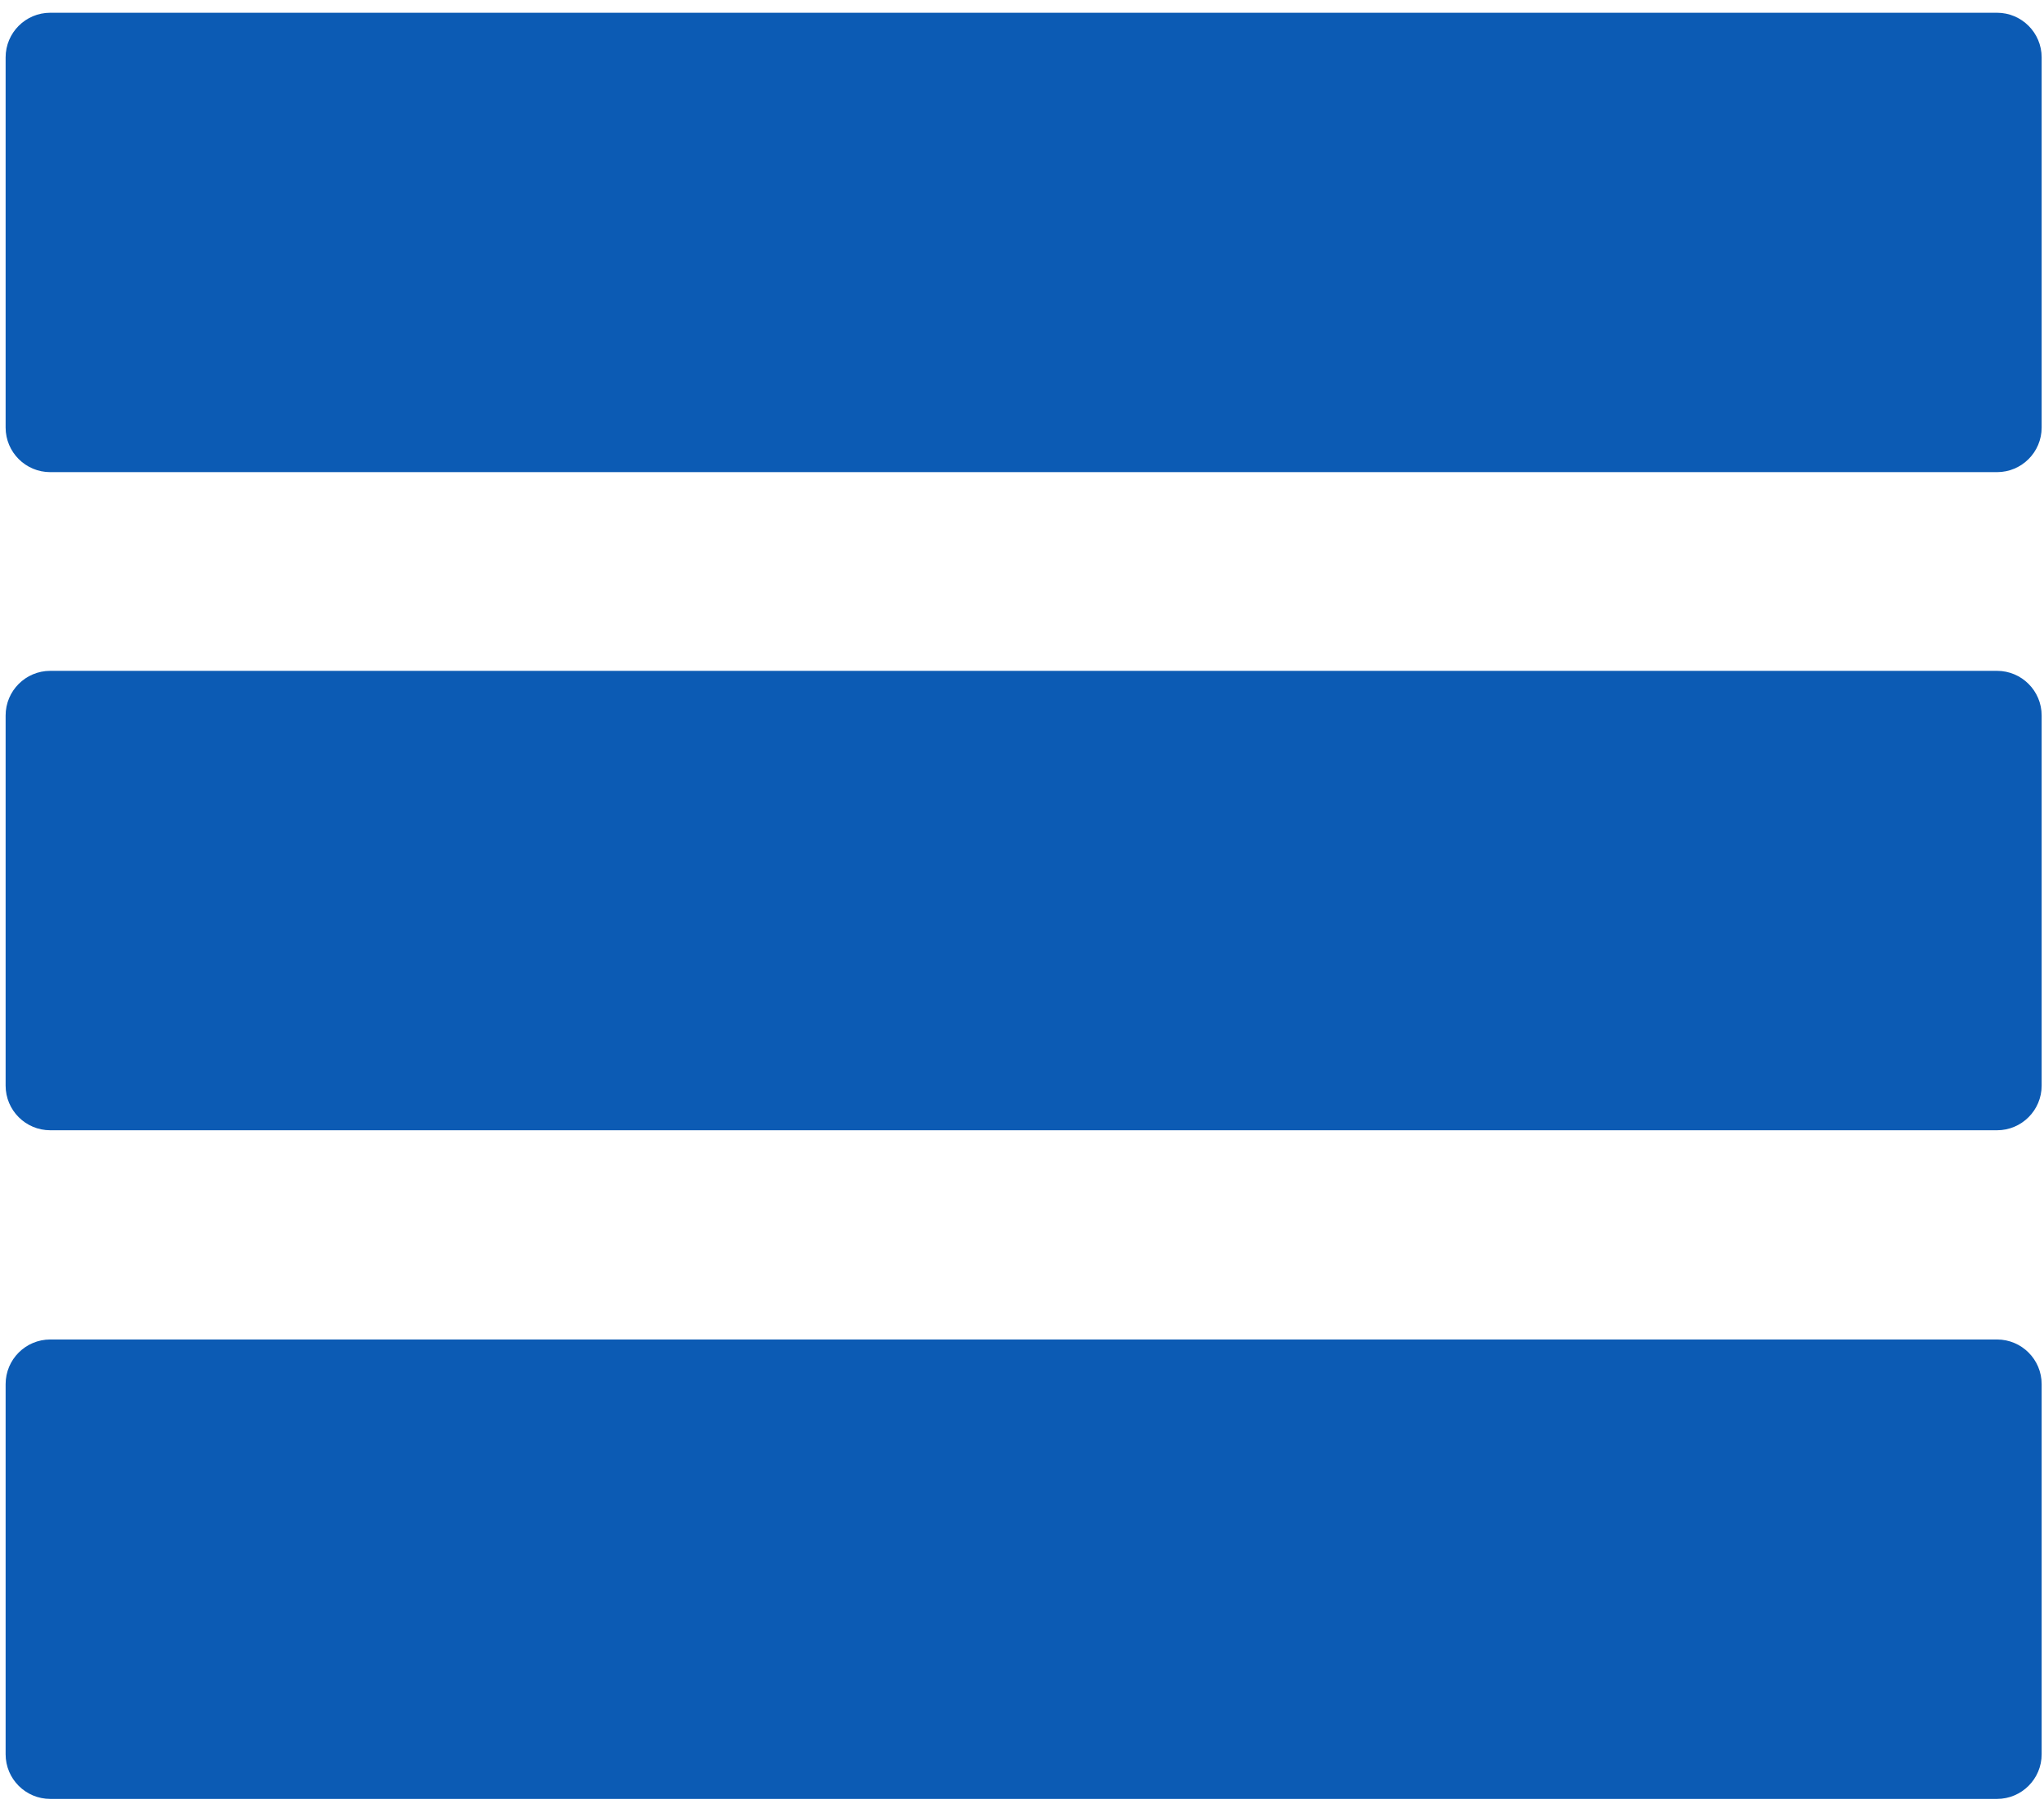
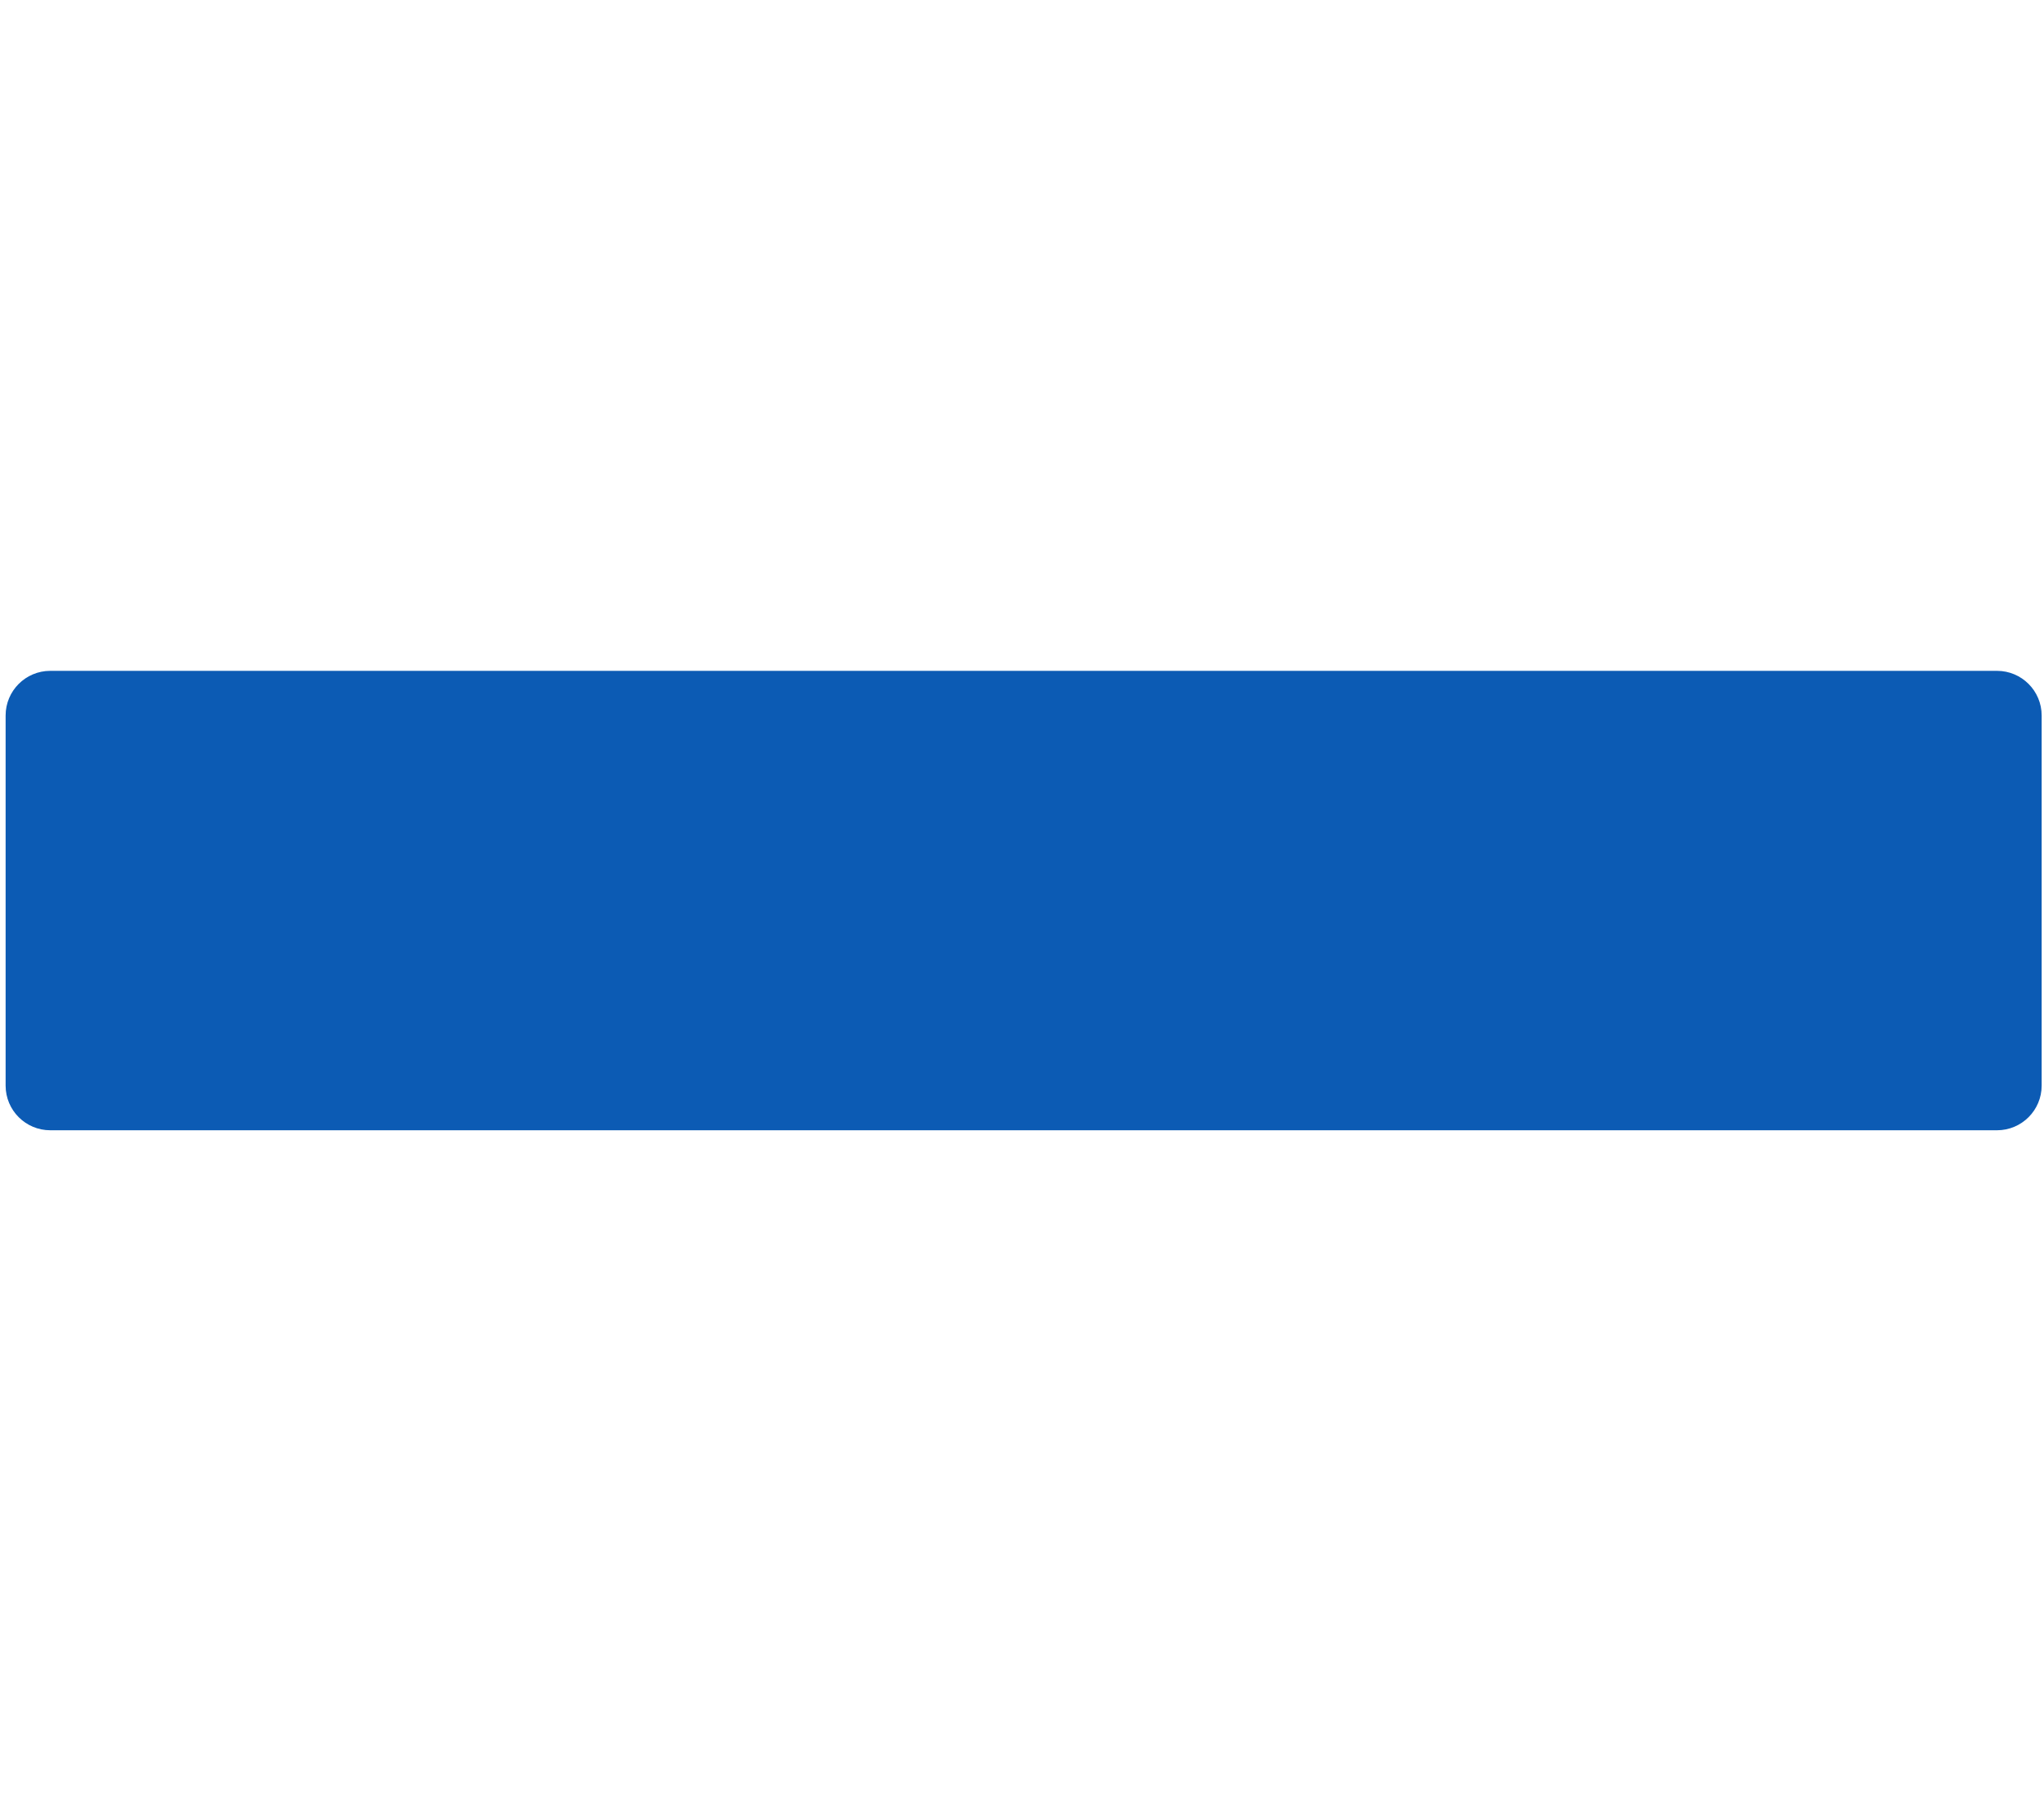
<svg xmlns="http://www.w3.org/2000/svg" width="68" height="60" viewBox="0 0 68 60" fill="none">
-   <path d="M66.437 0.424H1.672C0.852 0.424 0.187 1.089 0.187 1.909V14.22C0.187 15.04 0.852 15.704 1.672 15.704H66.437C67.257 15.704 67.922 15.04 67.922 14.22V1.909C67.922 1.089 67.257 0.424 66.437 0.424Z" fill="#0C5BB4" />
  <path d="M66.437 22.313H1.672C0.852 22.313 0.187 22.978 0.187 23.798V36.109C0.187 36.929 0.852 37.594 1.672 37.594H66.437C67.257 37.594 67.922 36.929 67.922 36.109V23.798C67.922 22.978 67.257 22.313 66.437 22.313Z" fill="#0C5BB4" />
-   <path d="M66.437 44.553H1.672C0.852 44.553 0.187 45.218 0.187 46.038V58.349C0.187 59.169 0.852 59.834 1.672 59.834H66.437C67.257 59.834 67.922 59.169 67.922 58.349V46.038C67.922 45.218 67.257 44.553 66.437 44.553Z" fill="#0C5BB4" />
</svg>